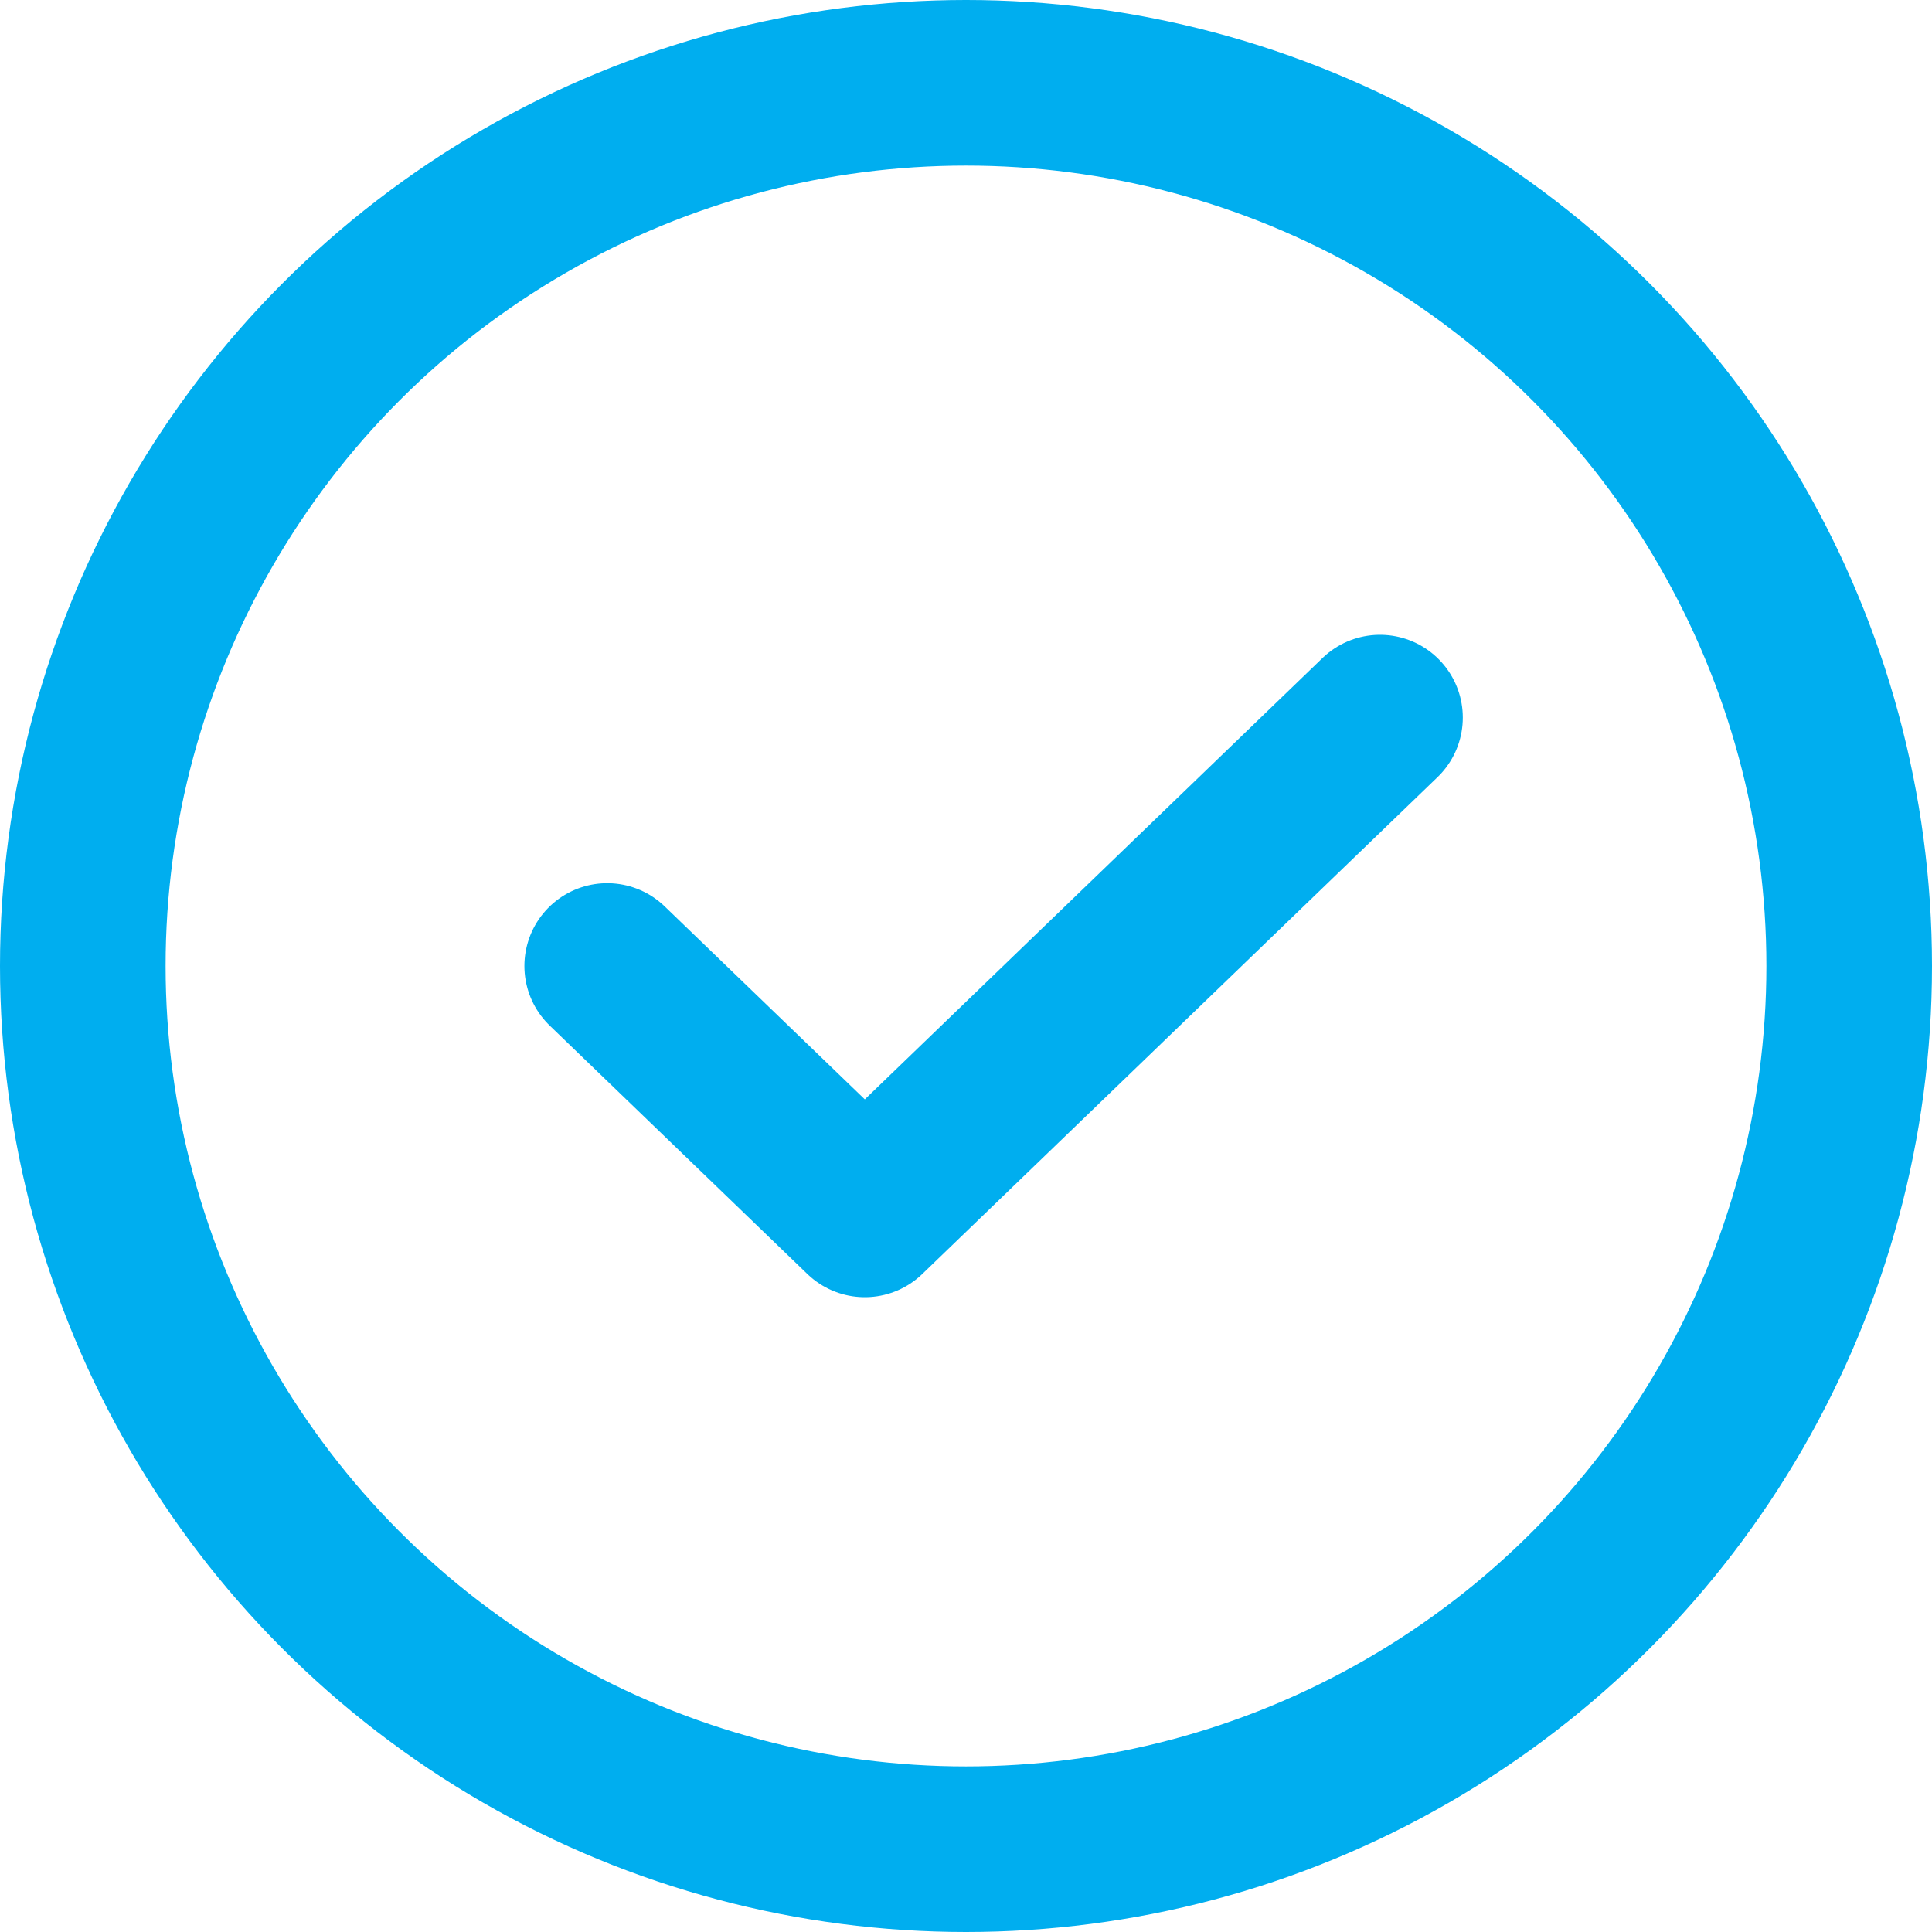
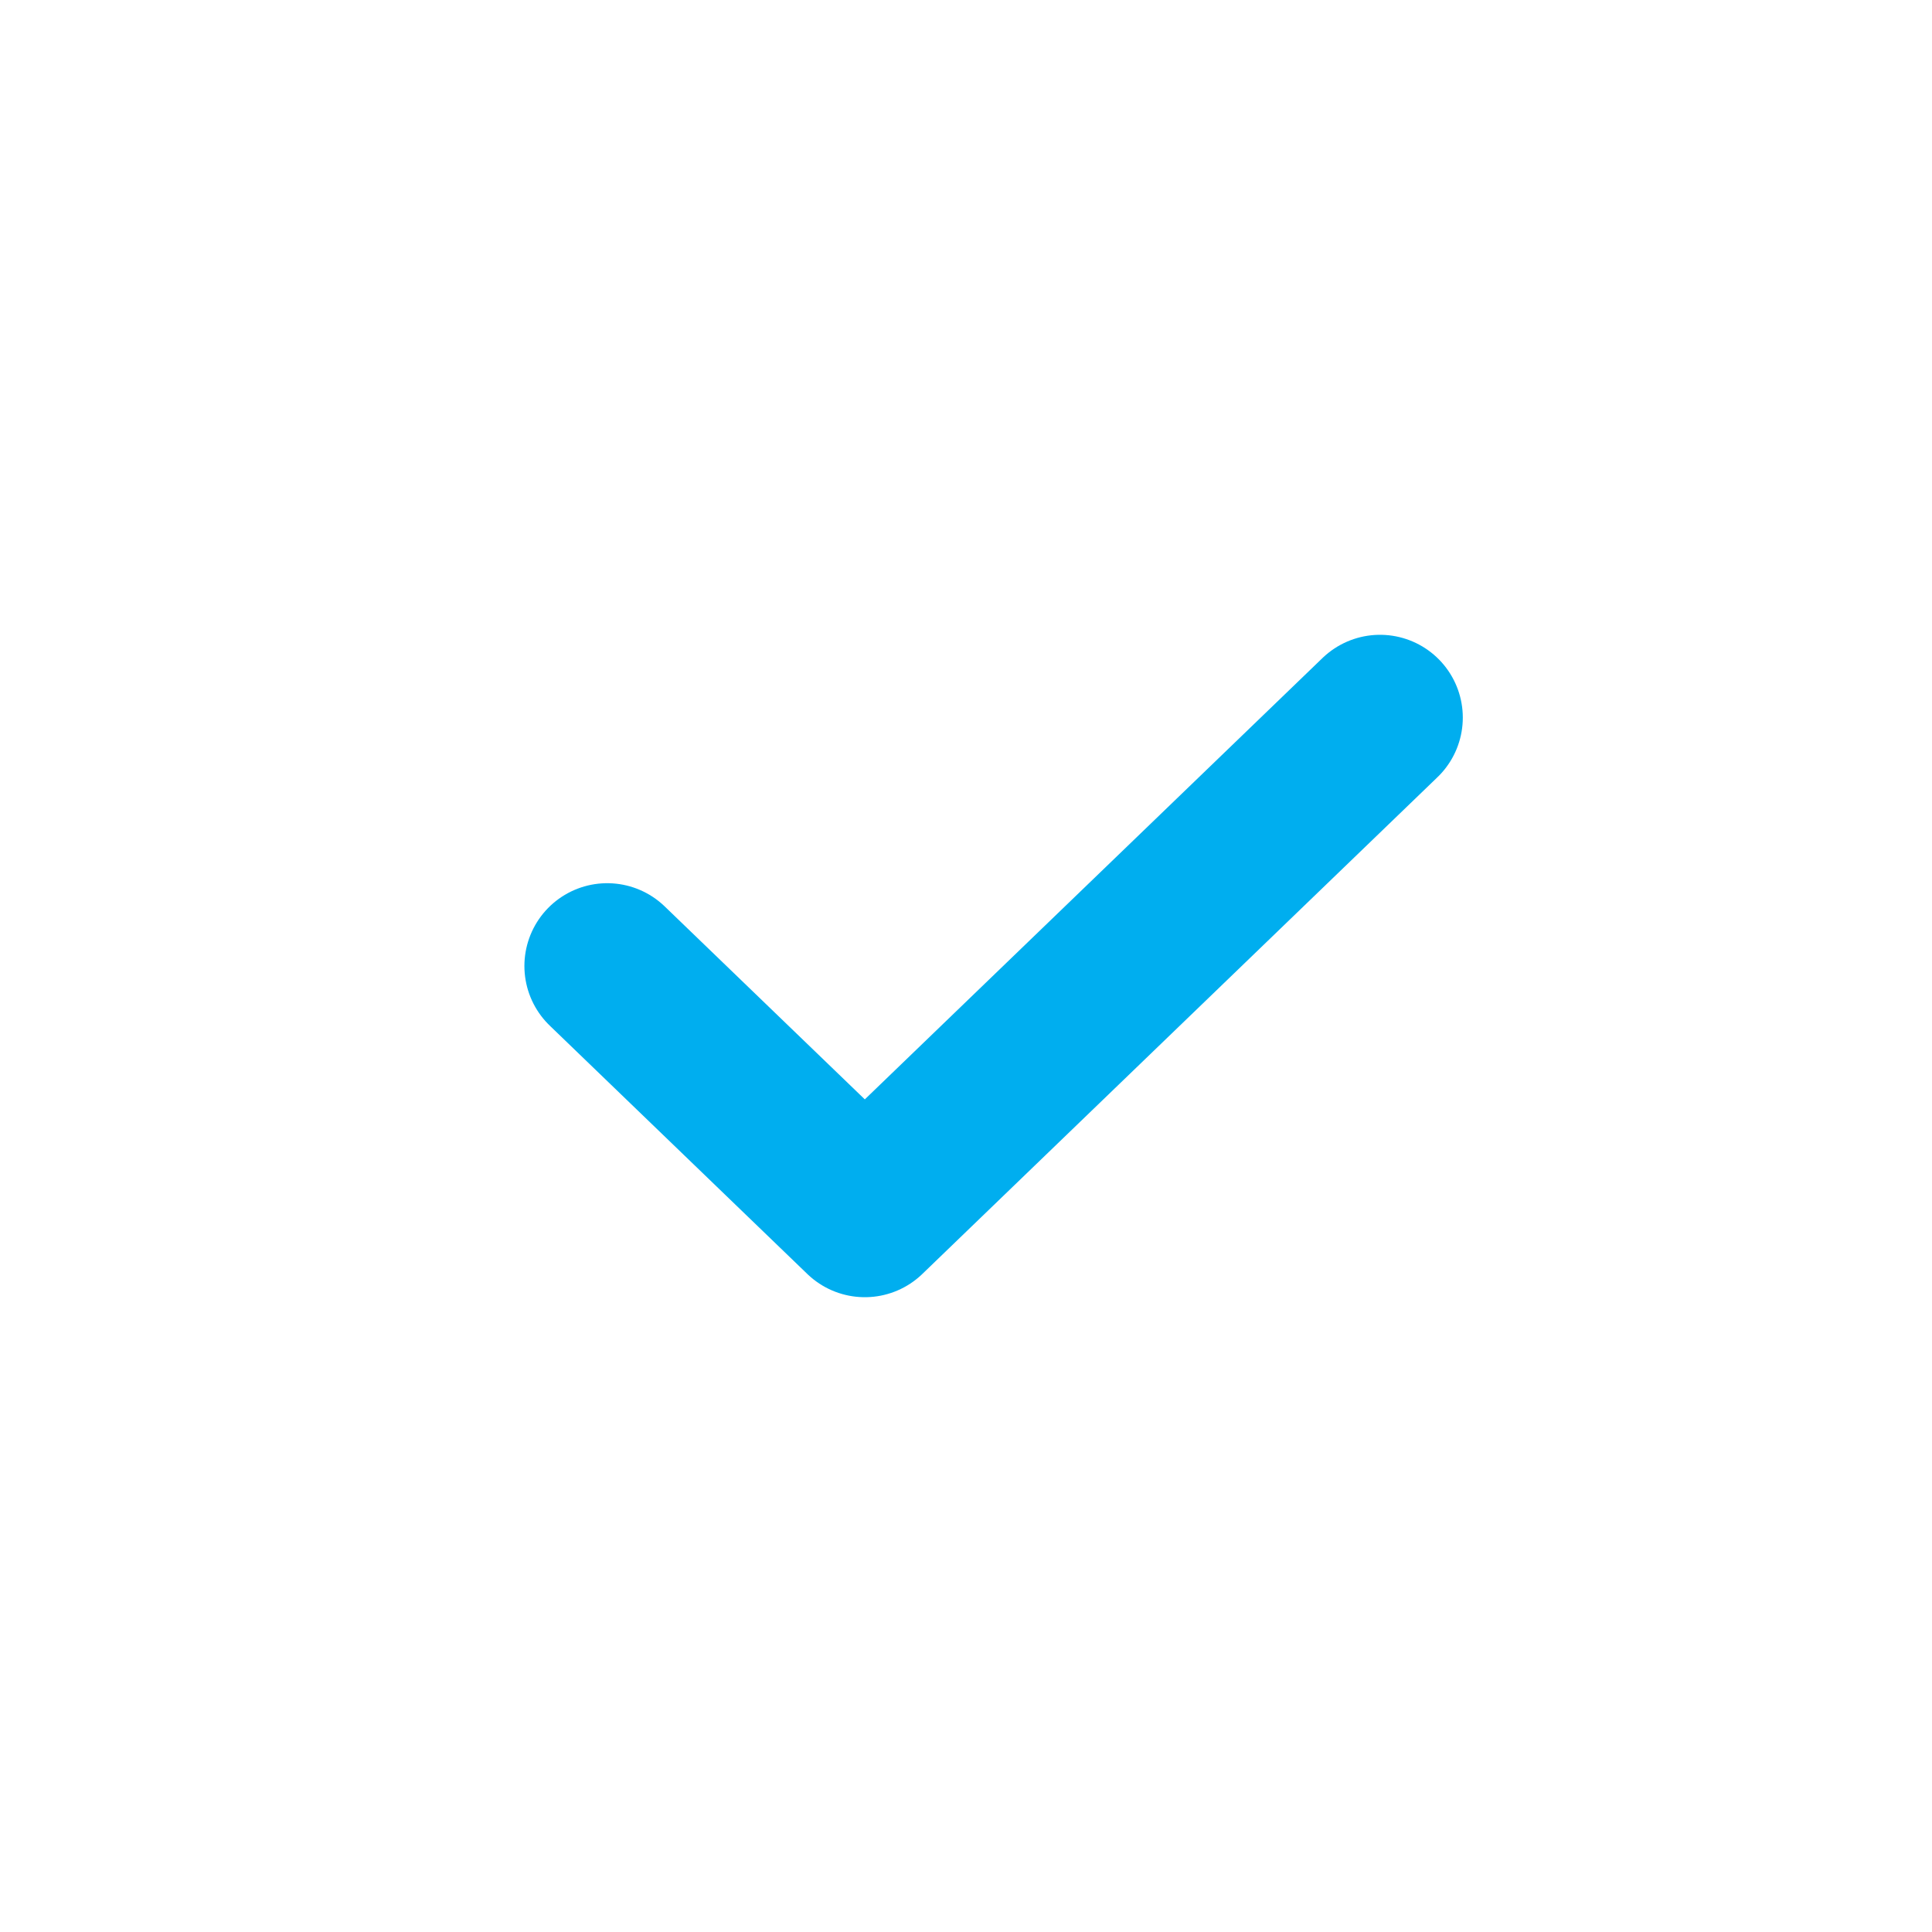
<svg xmlns="http://www.w3.org/2000/svg" width="35" height="35" viewBox="0 0 35 35" fill="none">
  <path d="M11 17.5L15.667 22L25 13" stroke="#00AEEF" stroke-width="3" stroke-linecap="round" stroke-linejoin="round" />
-   <circle cx="17.5" cy="17.5" r="16" stroke="#00AEEF" stroke-width="3" />
</svg>